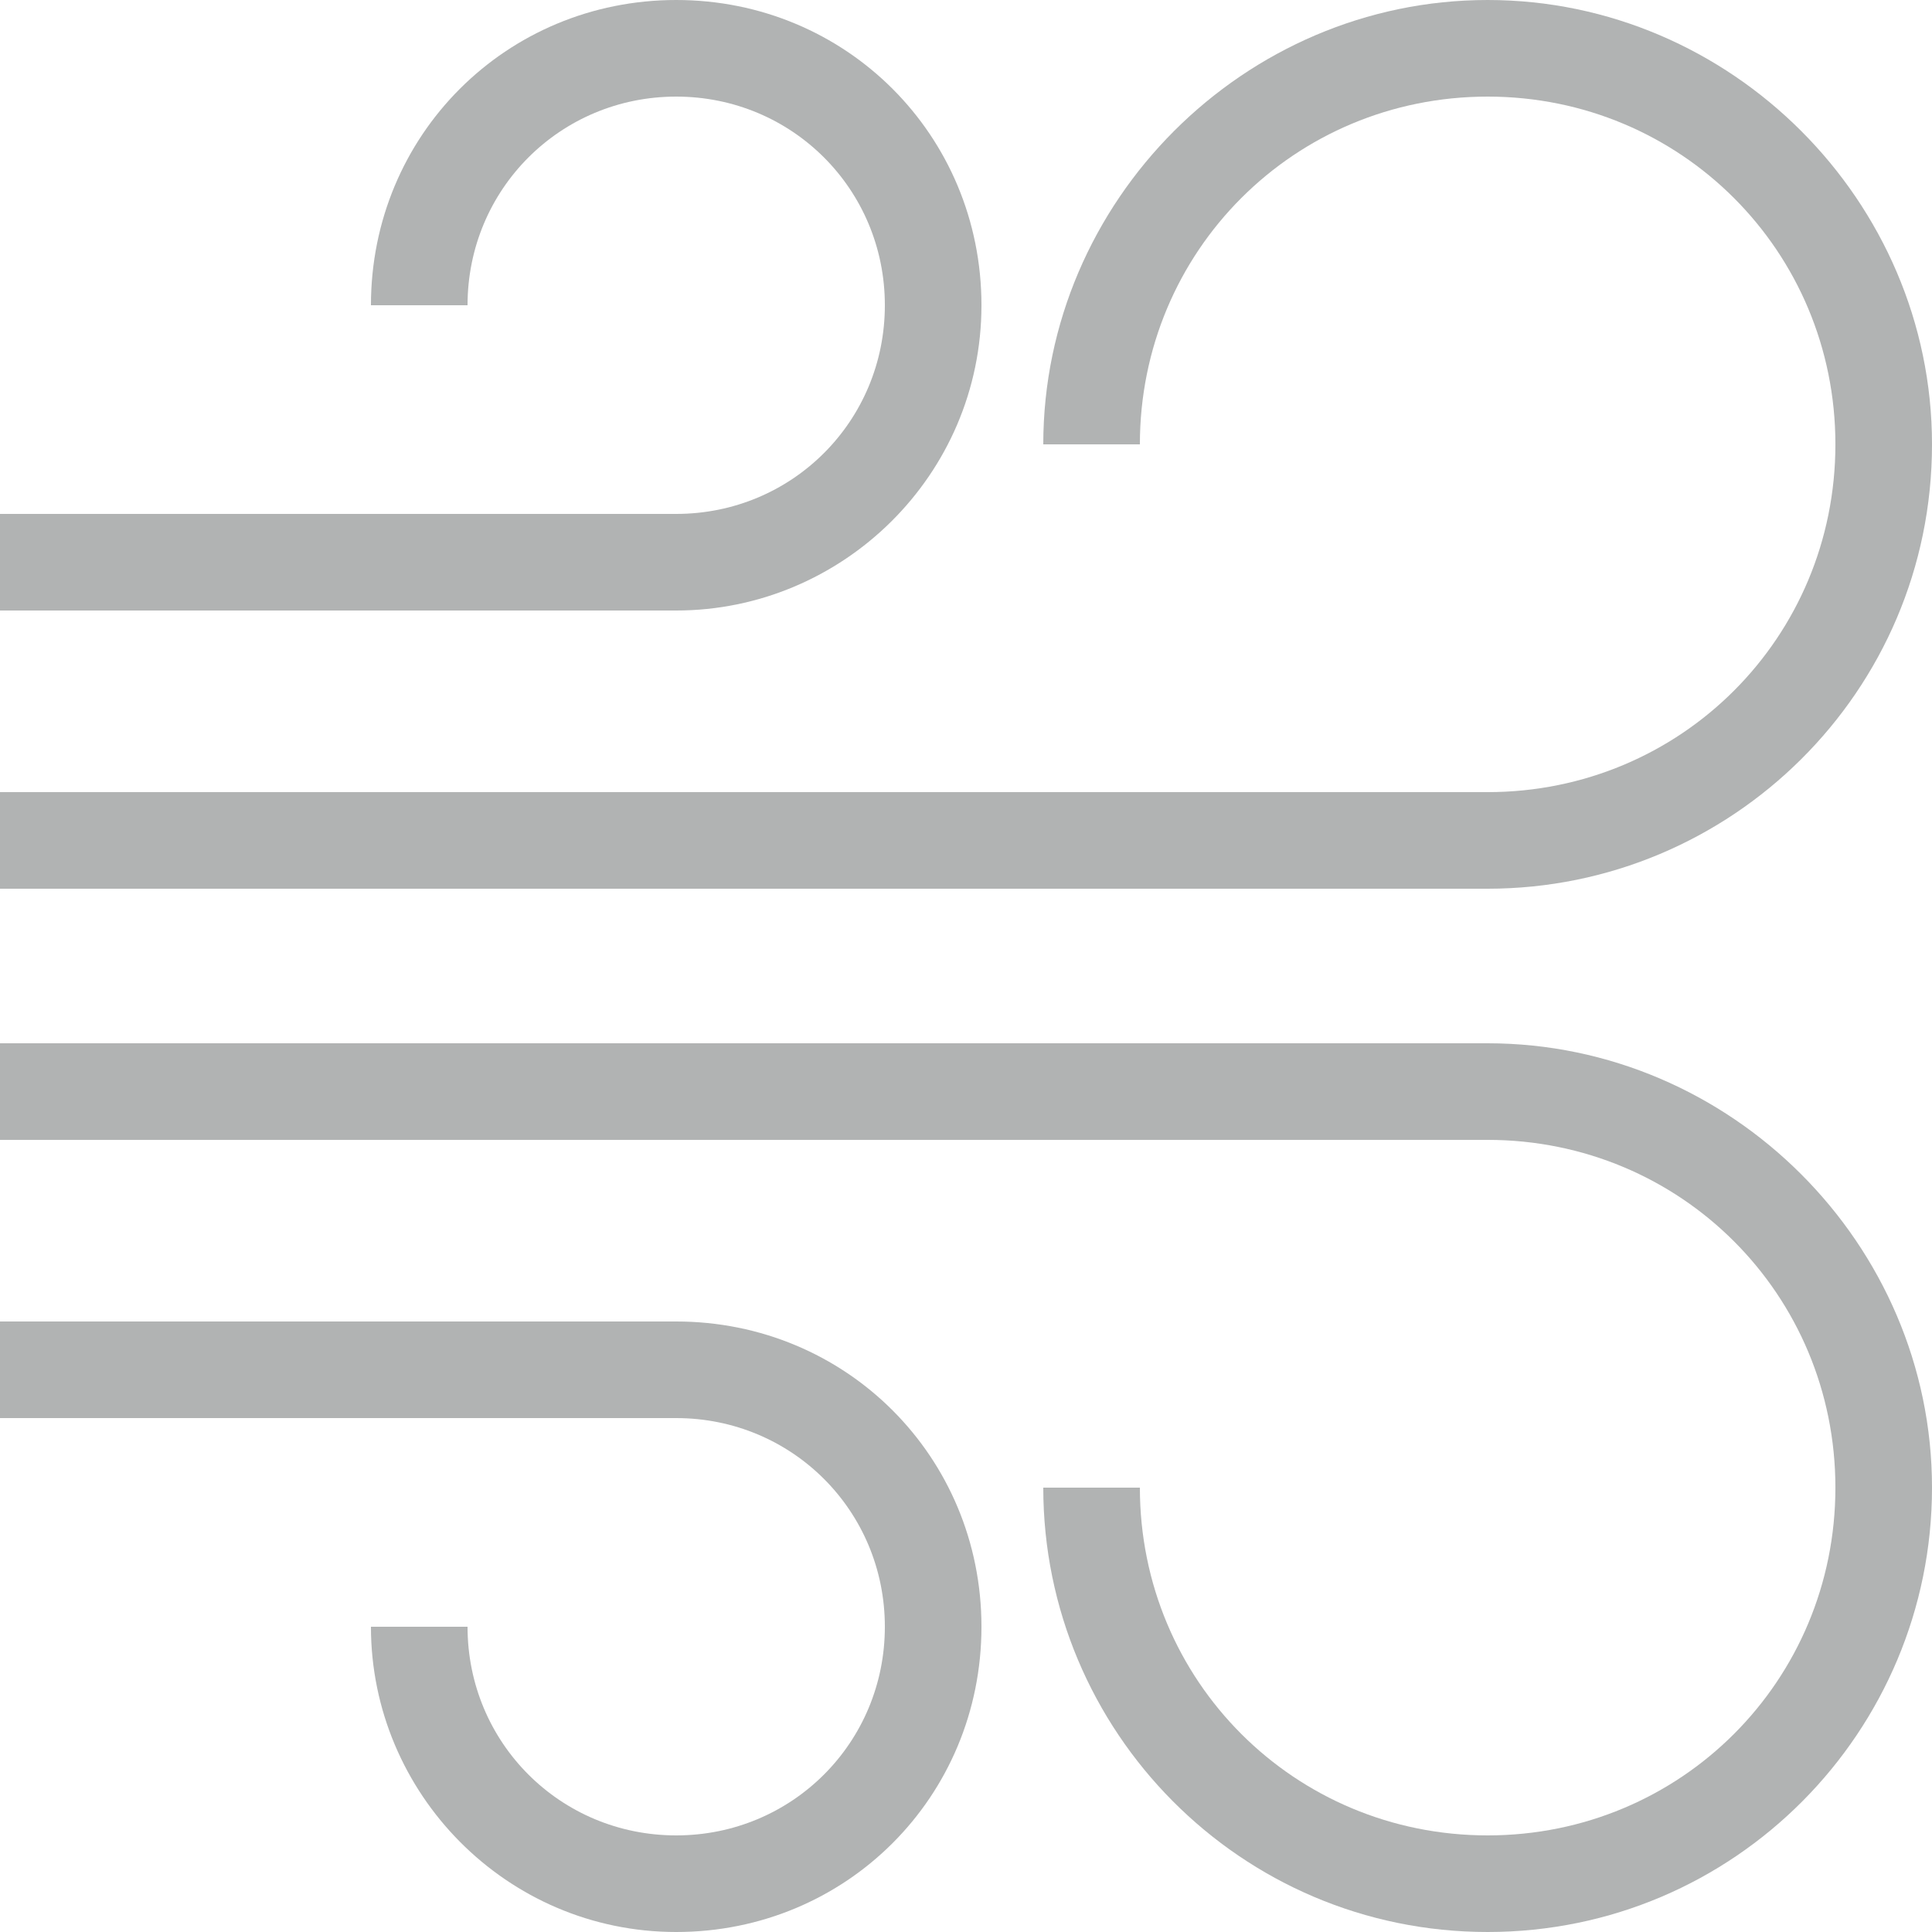
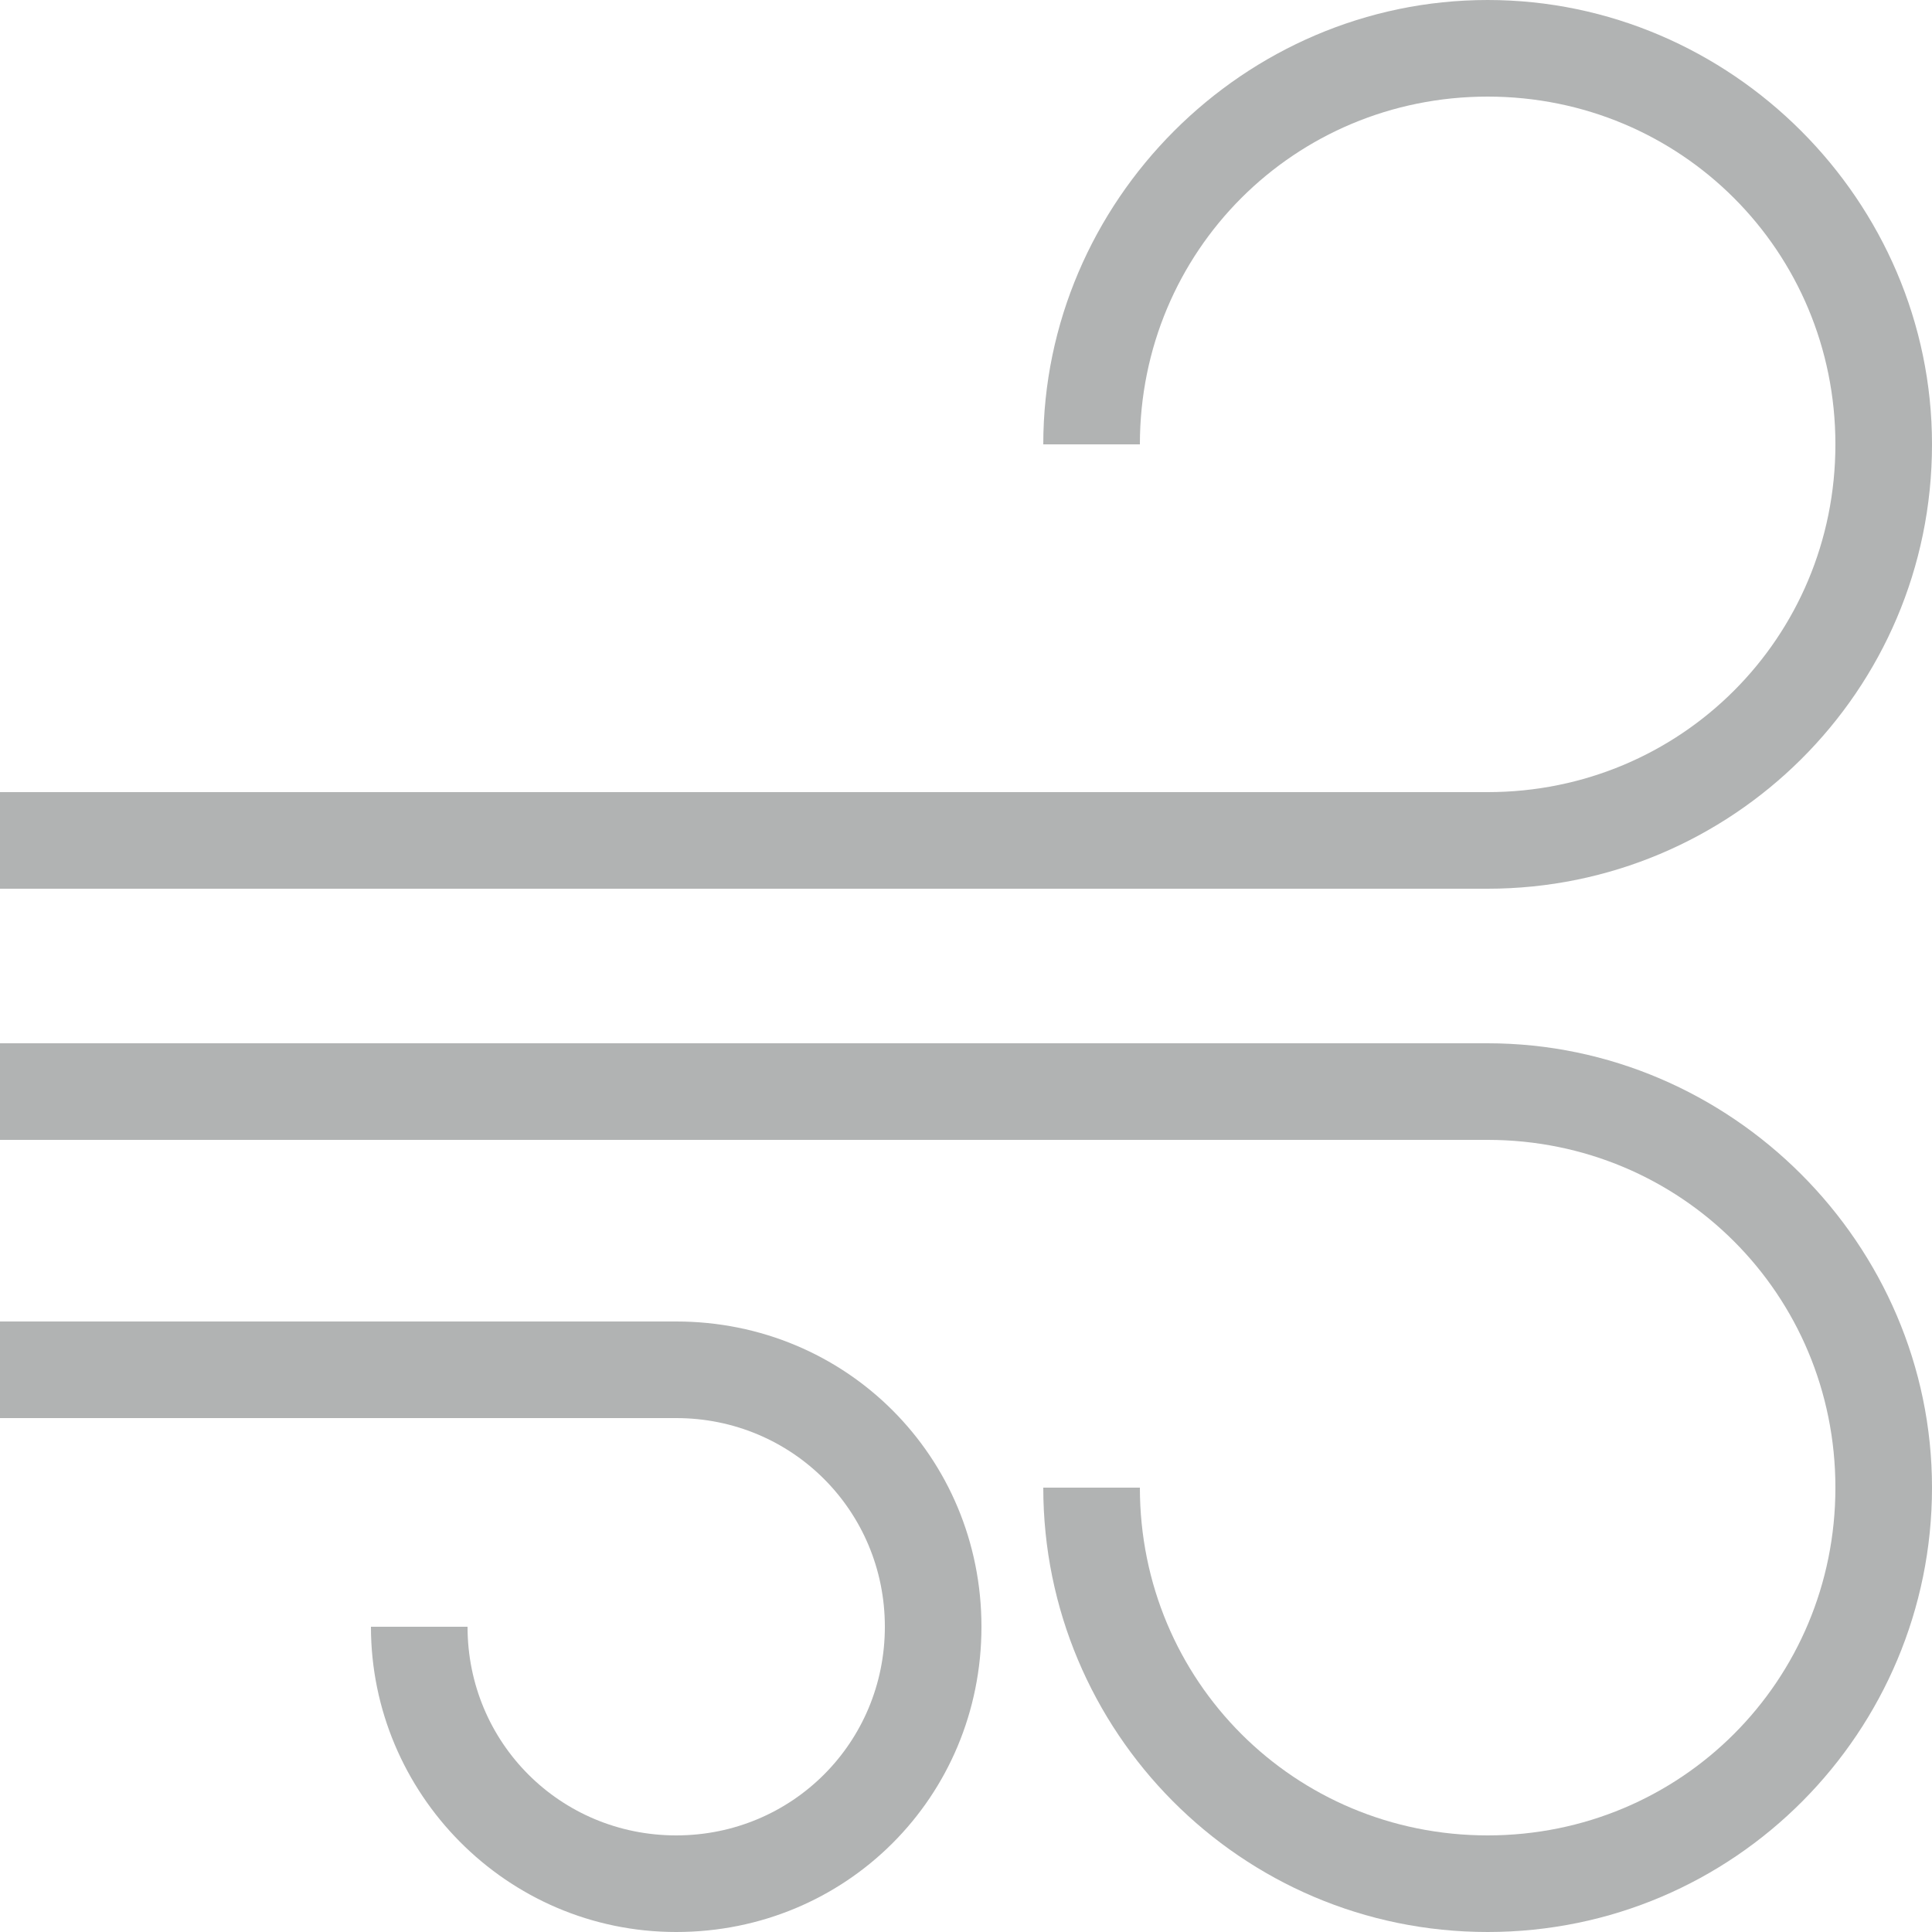
<svg xmlns="http://www.w3.org/2000/svg" version="1.1" id="Ebene_1" x="0px" y="0px" width="50px" height="50px" viewBox="0 0 50 50" style="enable-background:new 0 0 50 50;" xml:space="preserve">
  <style type="text/css">
	.st0{fill:#B1B3B3;}
</style>
  <g>
    <path class="st0" d="M38.5,23C44.8,23,50,17.9,50,11.5C50,5.2,44.8,0,38.5,0S27,5.2,27,11.5h2.5c0-5,4-9,9-9s9,4,9,9c0,5-4,9-9,9v0   H0V23L38.5,23L38.5,23z" />
    <path class="st0" d="M38.5,27L38.5,27L0,27v2.5h38.5v0c5,0,9,4,9,9c0,5-4,9-9,9s-9-4-9-9H27C27,44.8,32.1,50,38.5,50   S50,44.8,50,38.5S44.8,27,38.5,27z" />
    <path class="st0" d="M17.5,34.2L17.5,34.2L0,34.2v2.5h17.5v0c3,0,5.4,2.4,5.4,5.4c0,3-2.4,5.4-5.4,5.4s-5.4-2.4-5.4-5.4H9.6   c0,4.3,3.5,7.9,7.9,7.9s7.9-3.5,7.9-7.9S21.9,34.2,17.5,34.2z" />
-     <path class="st0" d="M17.5,15.8c4.3,0,7.9-3.5,7.9-7.9S21.9,0,17.5,0S9.6,3.5,9.6,7.9h2.5c0-3,2.4-5.4,5.4-5.4s5.4,2.4,5.4,5.4   s-2.4,5.4-5.4,5.4v0H0v2.5L17.5,15.8L17.5,15.8z" />
  </g>
</svg>